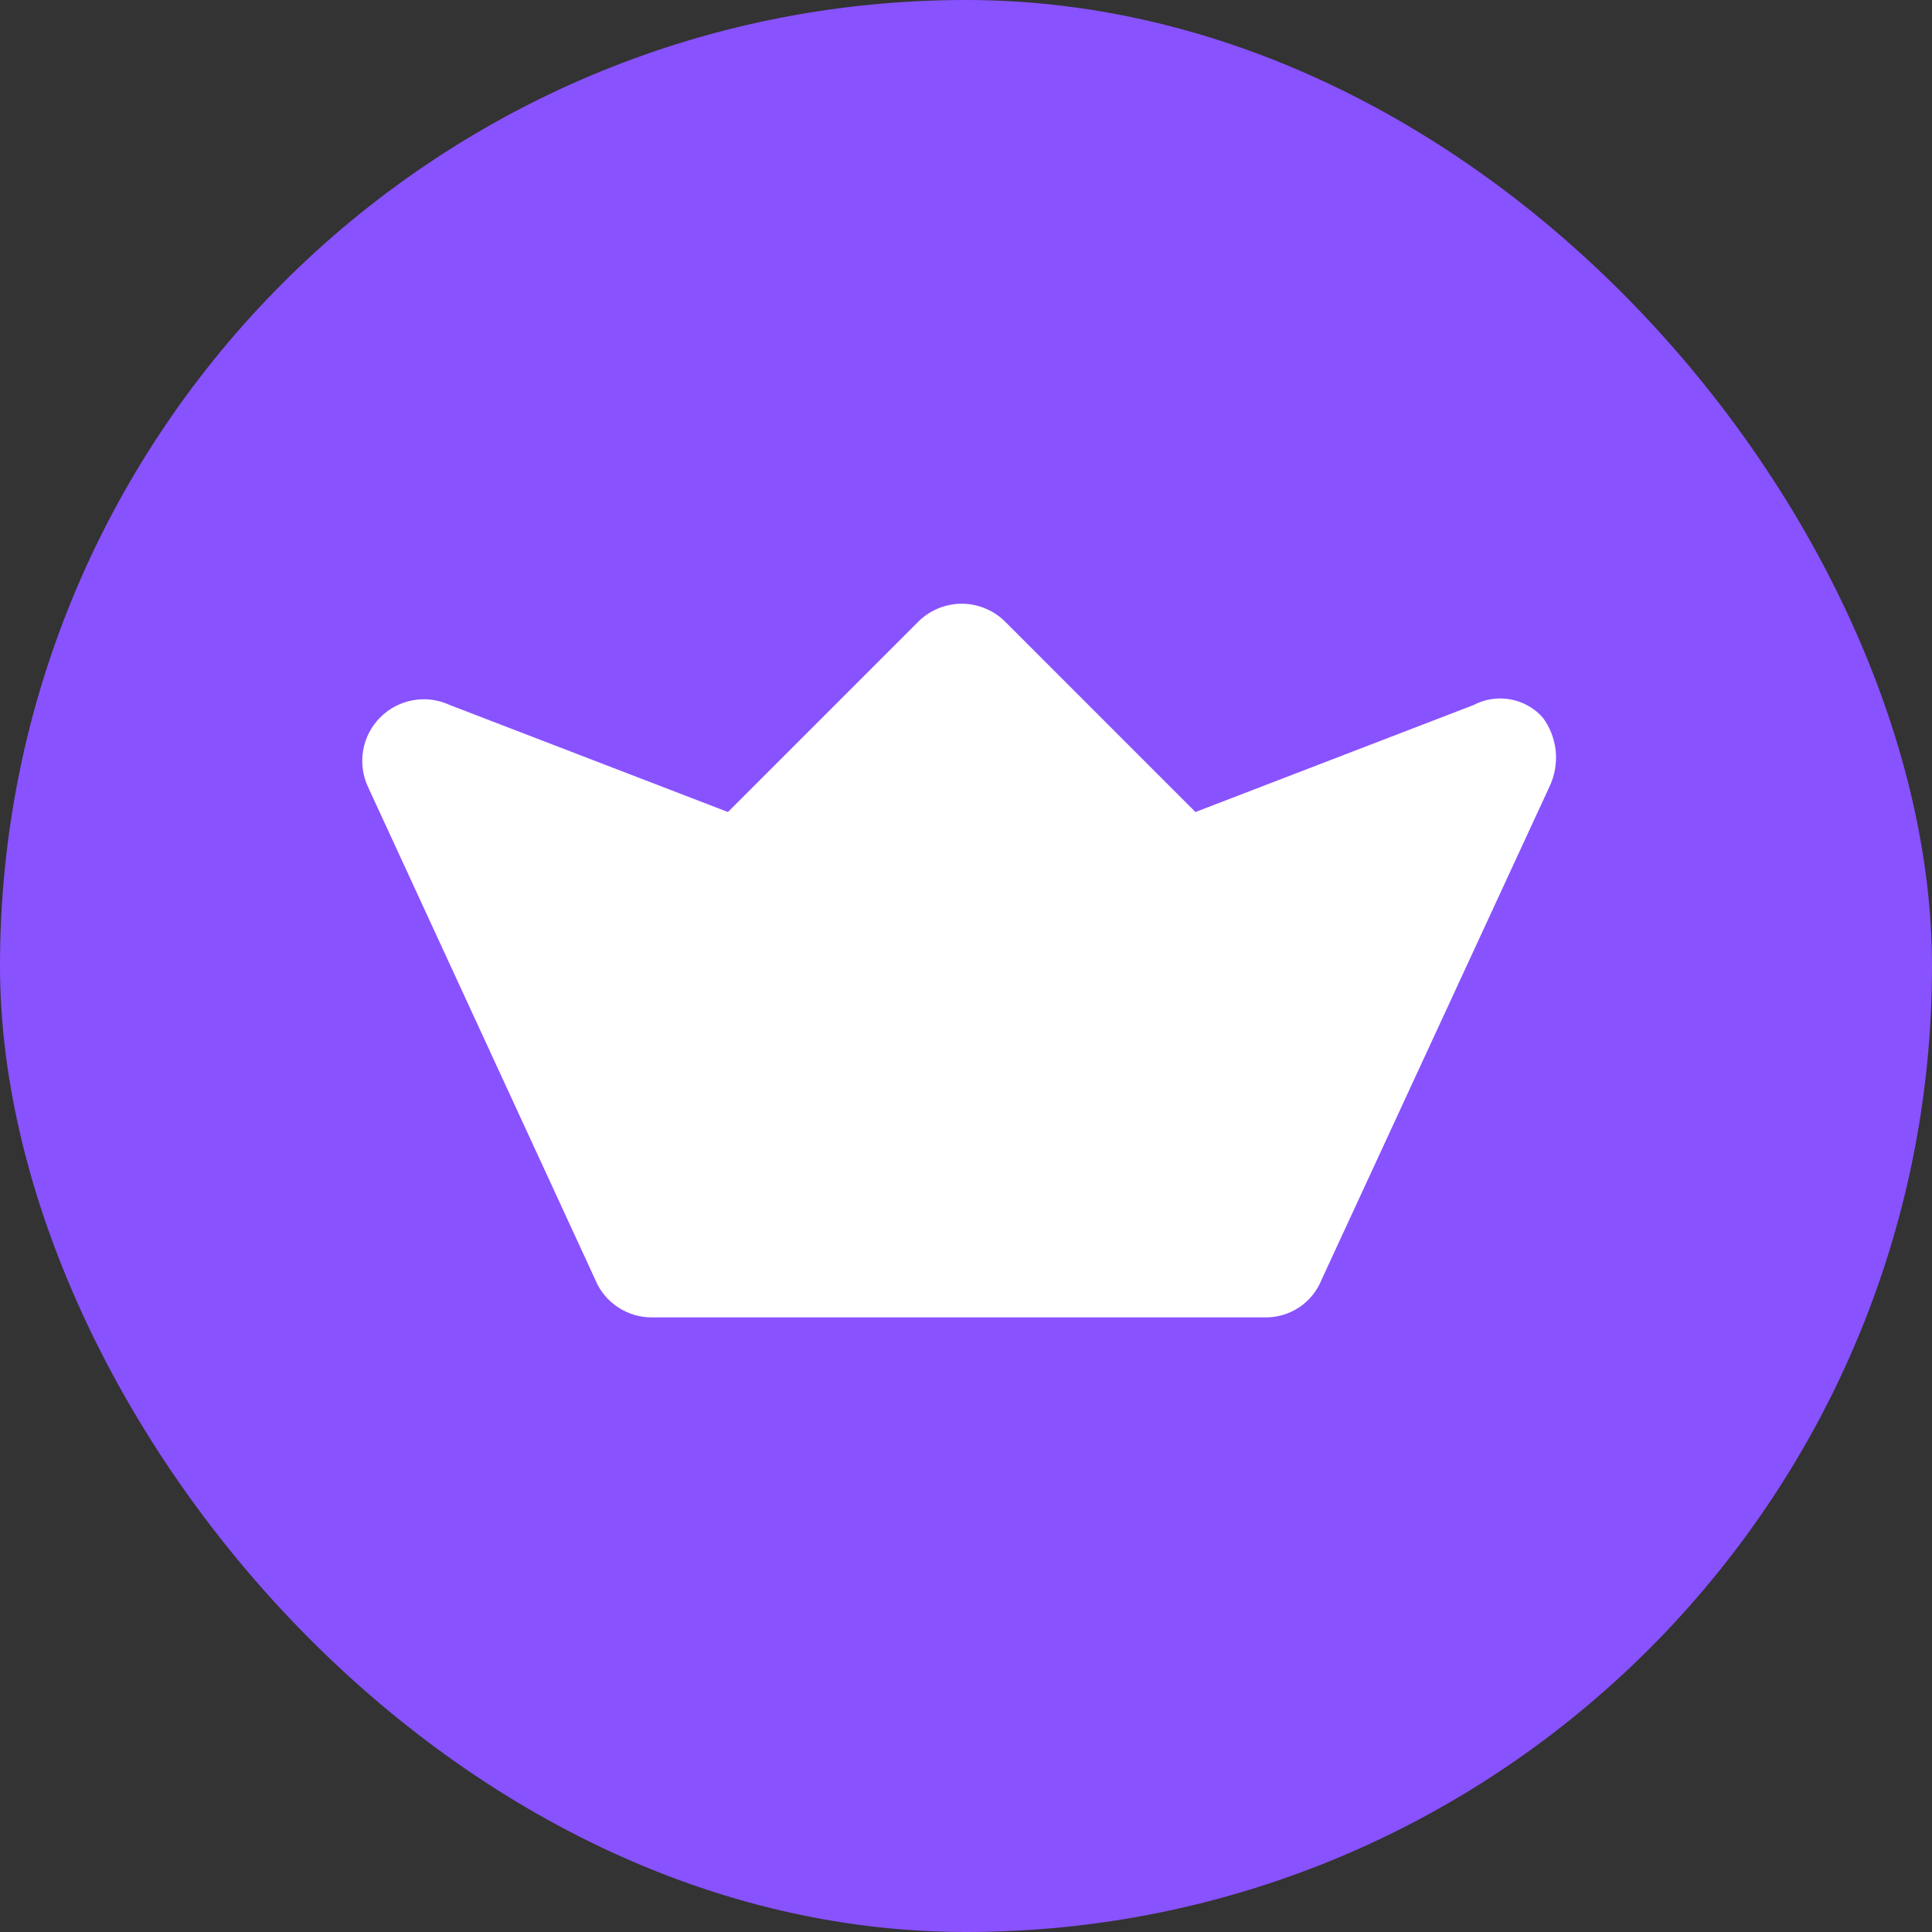
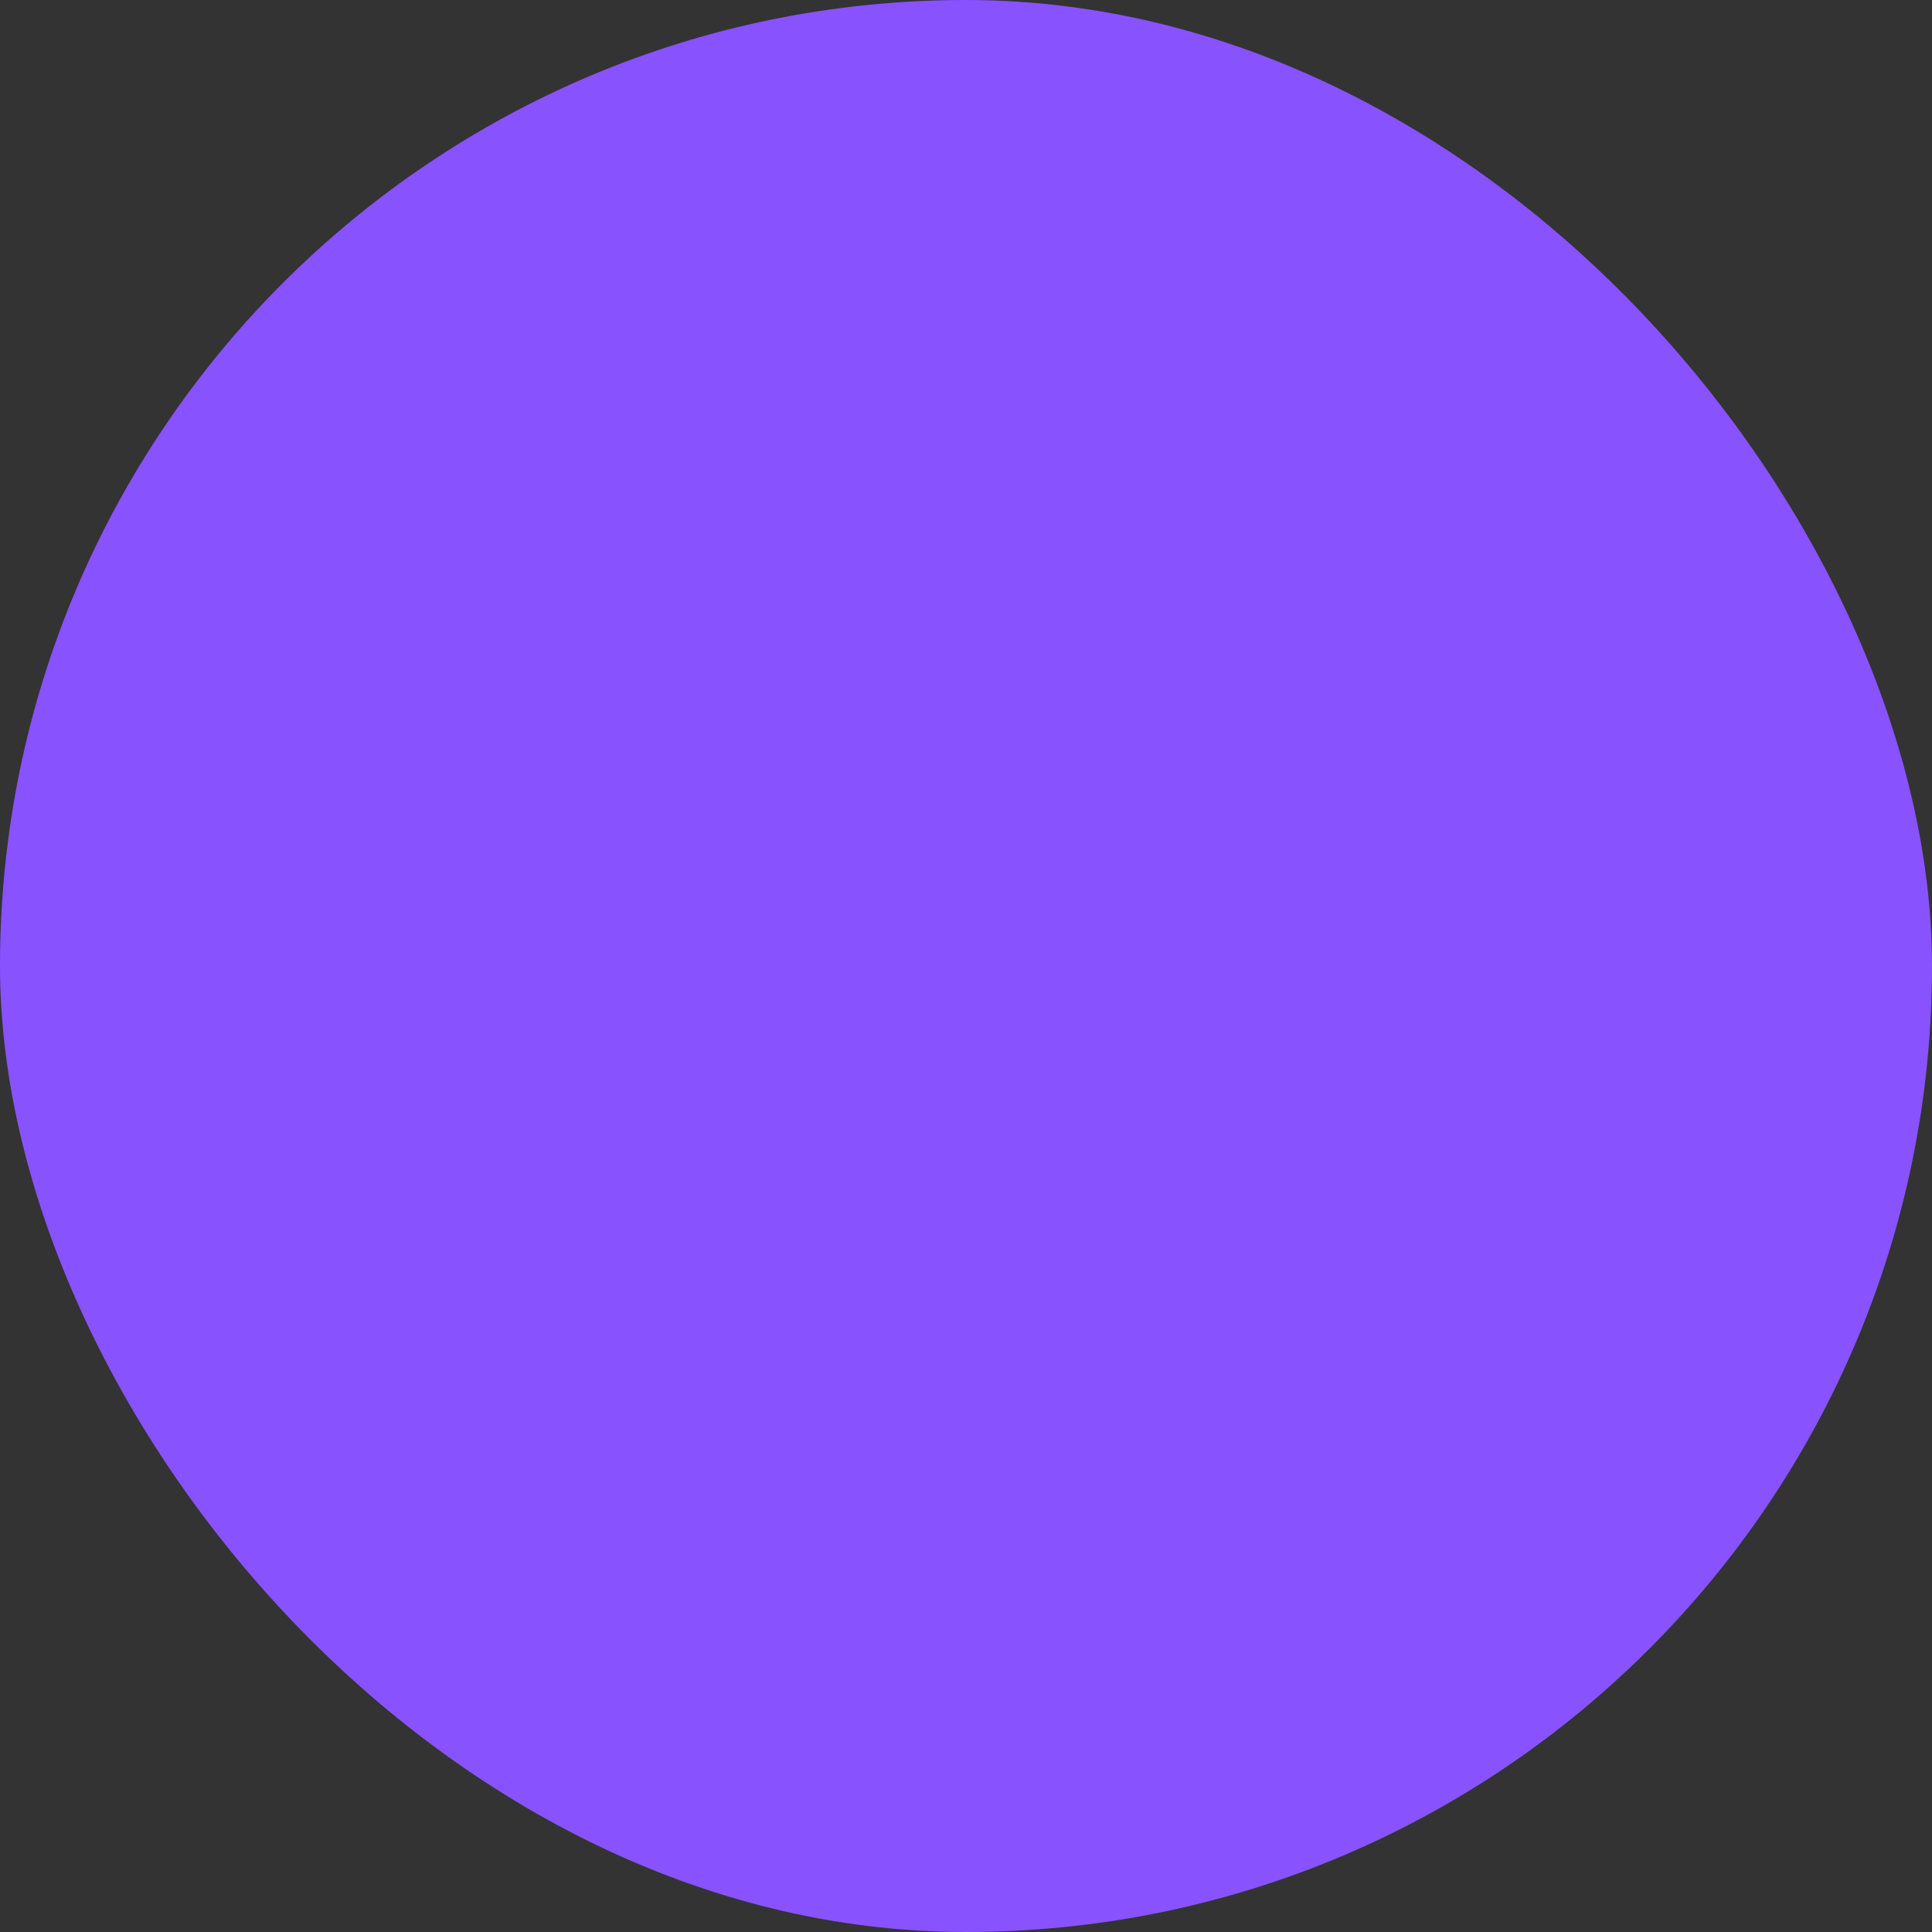
<svg xmlns="http://www.w3.org/2000/svg" width="33" height="33" viewBox="0 0 33 33" fill="none">
  <rect x="0" y="0" width="33" height="33" fill="#333333" stroke="none" />
  <rect width="33" height="33" rx="16.5" fill="#8952FF" />
-   <path d="M22.575 21.855L26.465 13.439C26.555 13.25 26.593 13.04 26.573 12.832C26.553 12.624 26.477 12.425 26.352 12.257C26.208 12.094 26.013 11.985 25.799 11.946C25.585 11.907 25.364 11.94 25.171 12.042L20.419 13.87L17.186 10.636C17.087 10.534 16.97 10.452 16.839 10.397C16.709 10.341 16.568 10.312 16.427 10.312C16.285 10.312 16.145 10.341 16.014 10.397C15.884 10.452 15.766 10.534 15.668 10.636L12.434 13.87L7.682 12.042C7.487 11.951 7.268 11.922 7.056 11.96C6.844 11.998 6.648 12.1 6.496 12.252C6.343 12.405 6.241 12.6 6.204 12.812C6.166 13.024 6.194 13.243 6.285 13.439L10.166 21.855C10.245 22.048 10.38 22.213 10.554 22.328C10.728 22.443 10.932 22.504 11.14 22.502H21.609C21.817 22.505 22.02 22.444 22.193 22.329C22.365 22.213 22.499 22.048 22.575 21.855Z" fill="white" />
</svg>